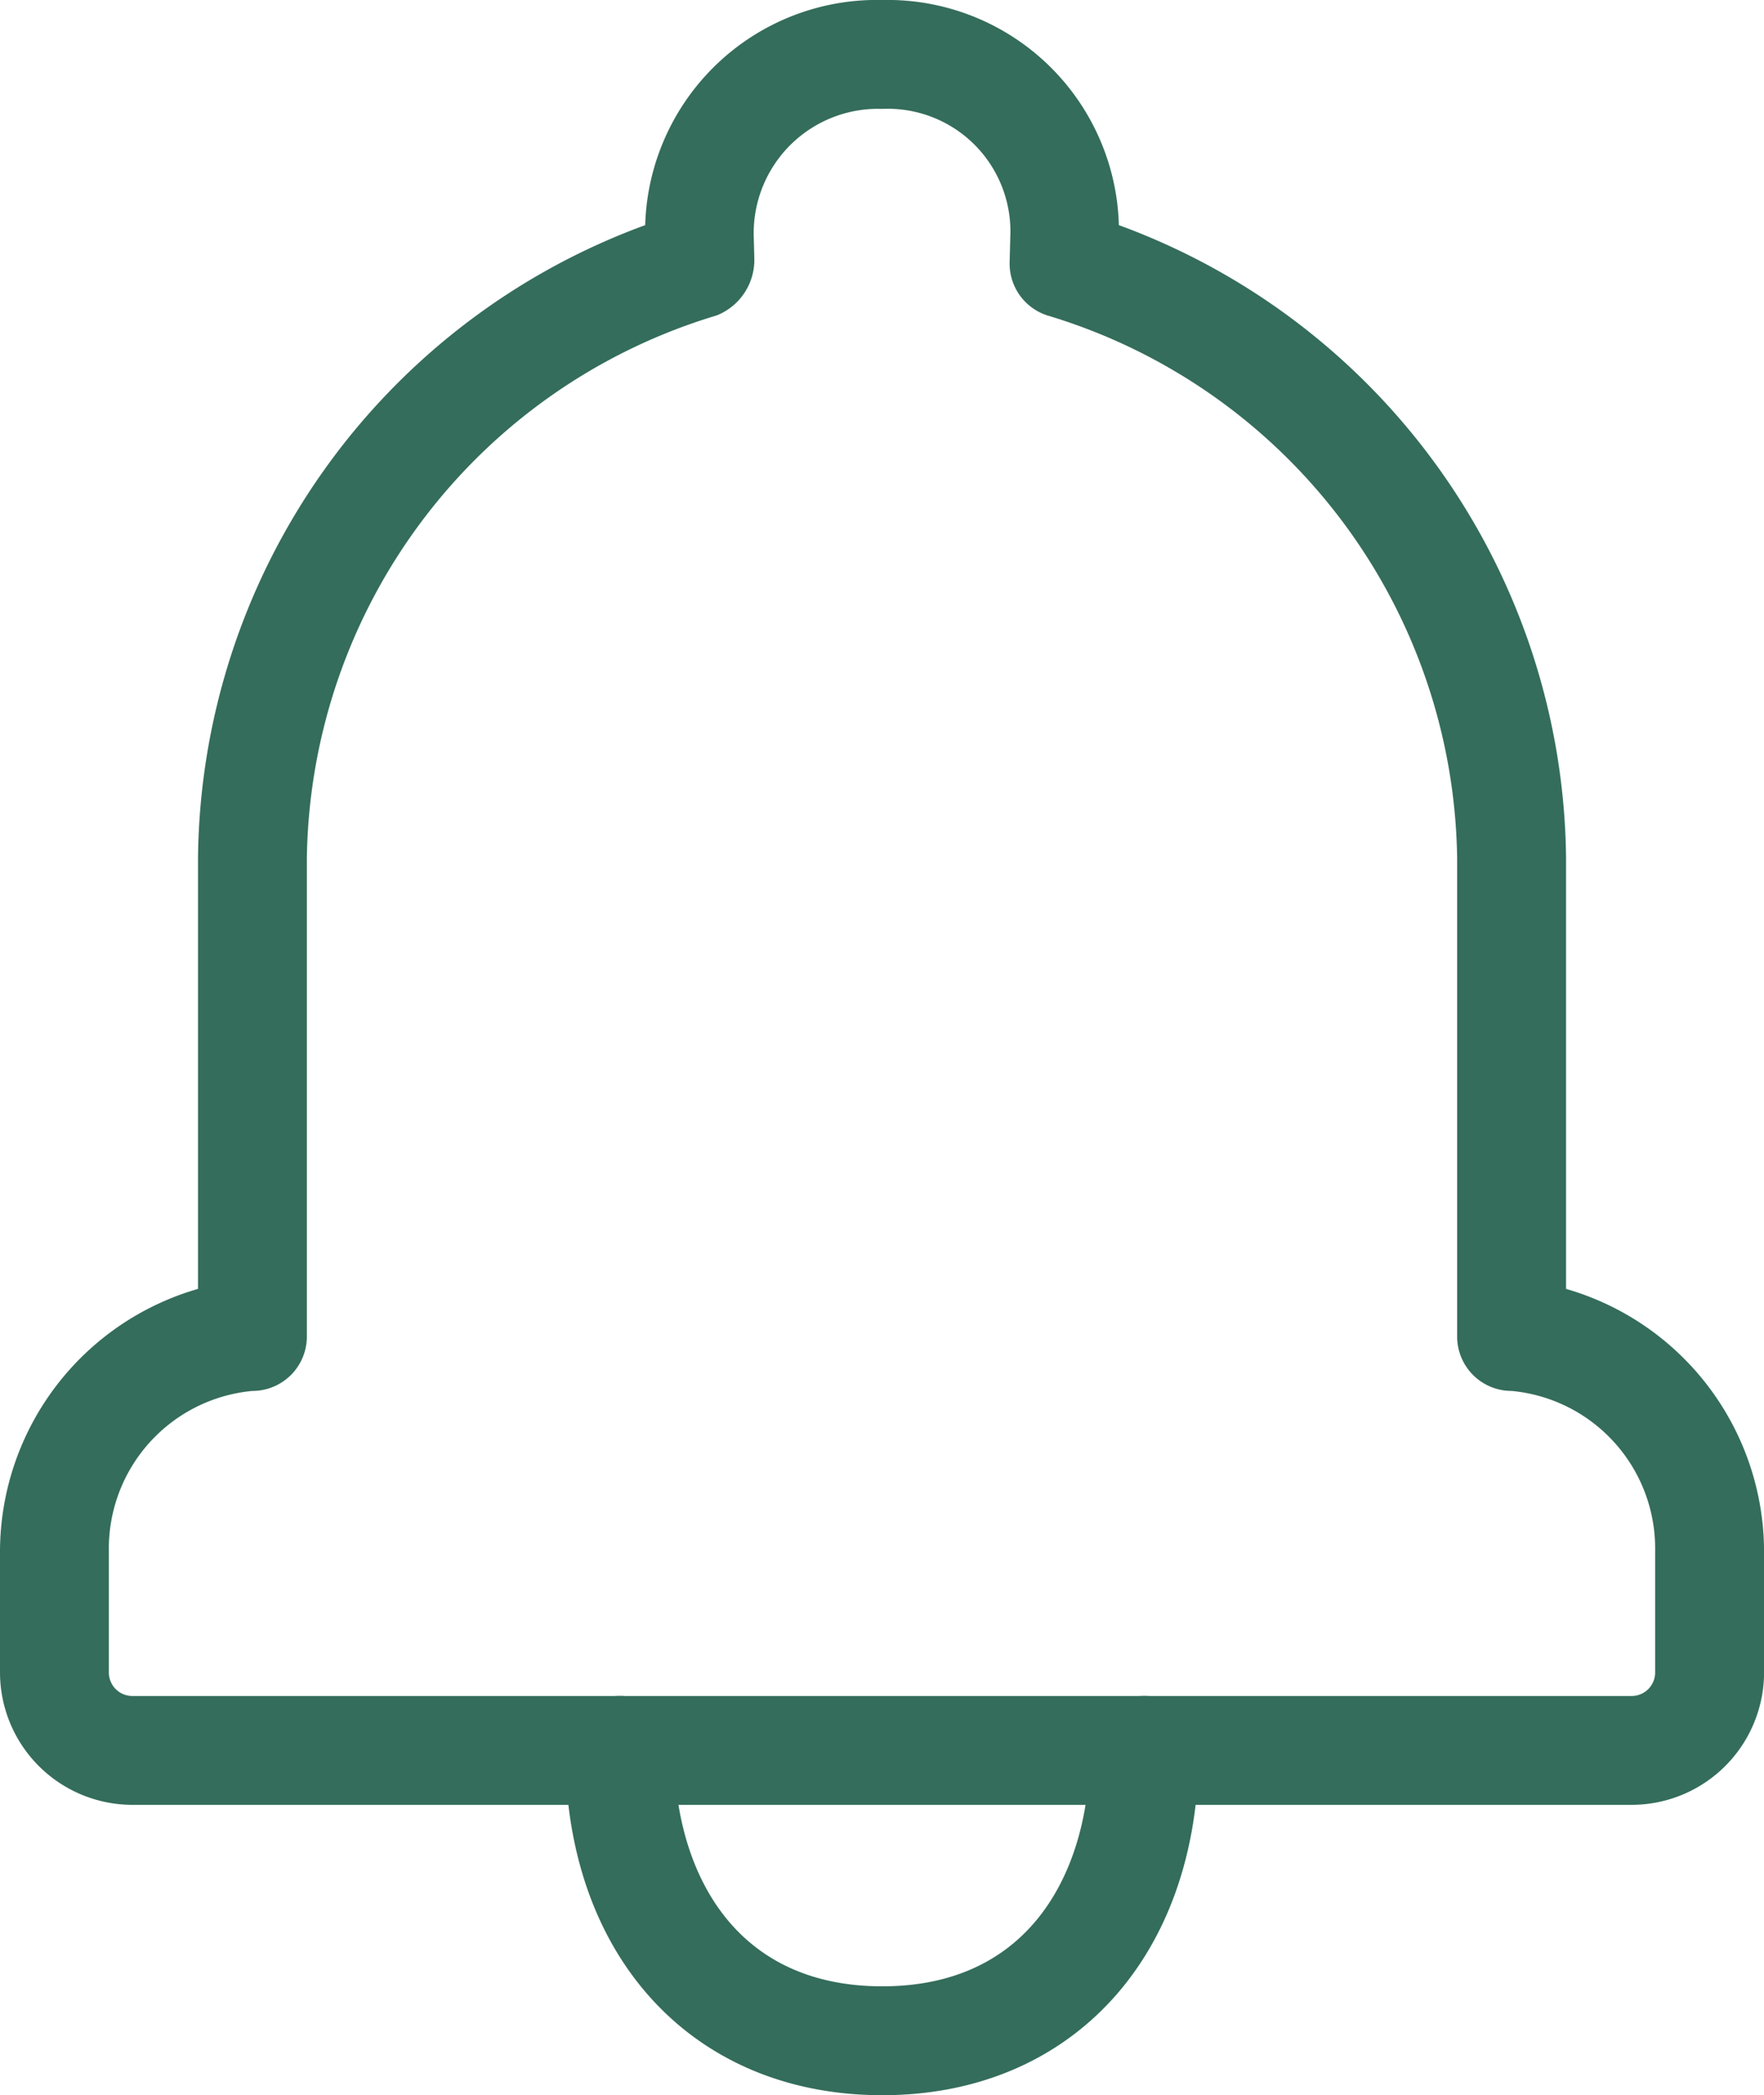
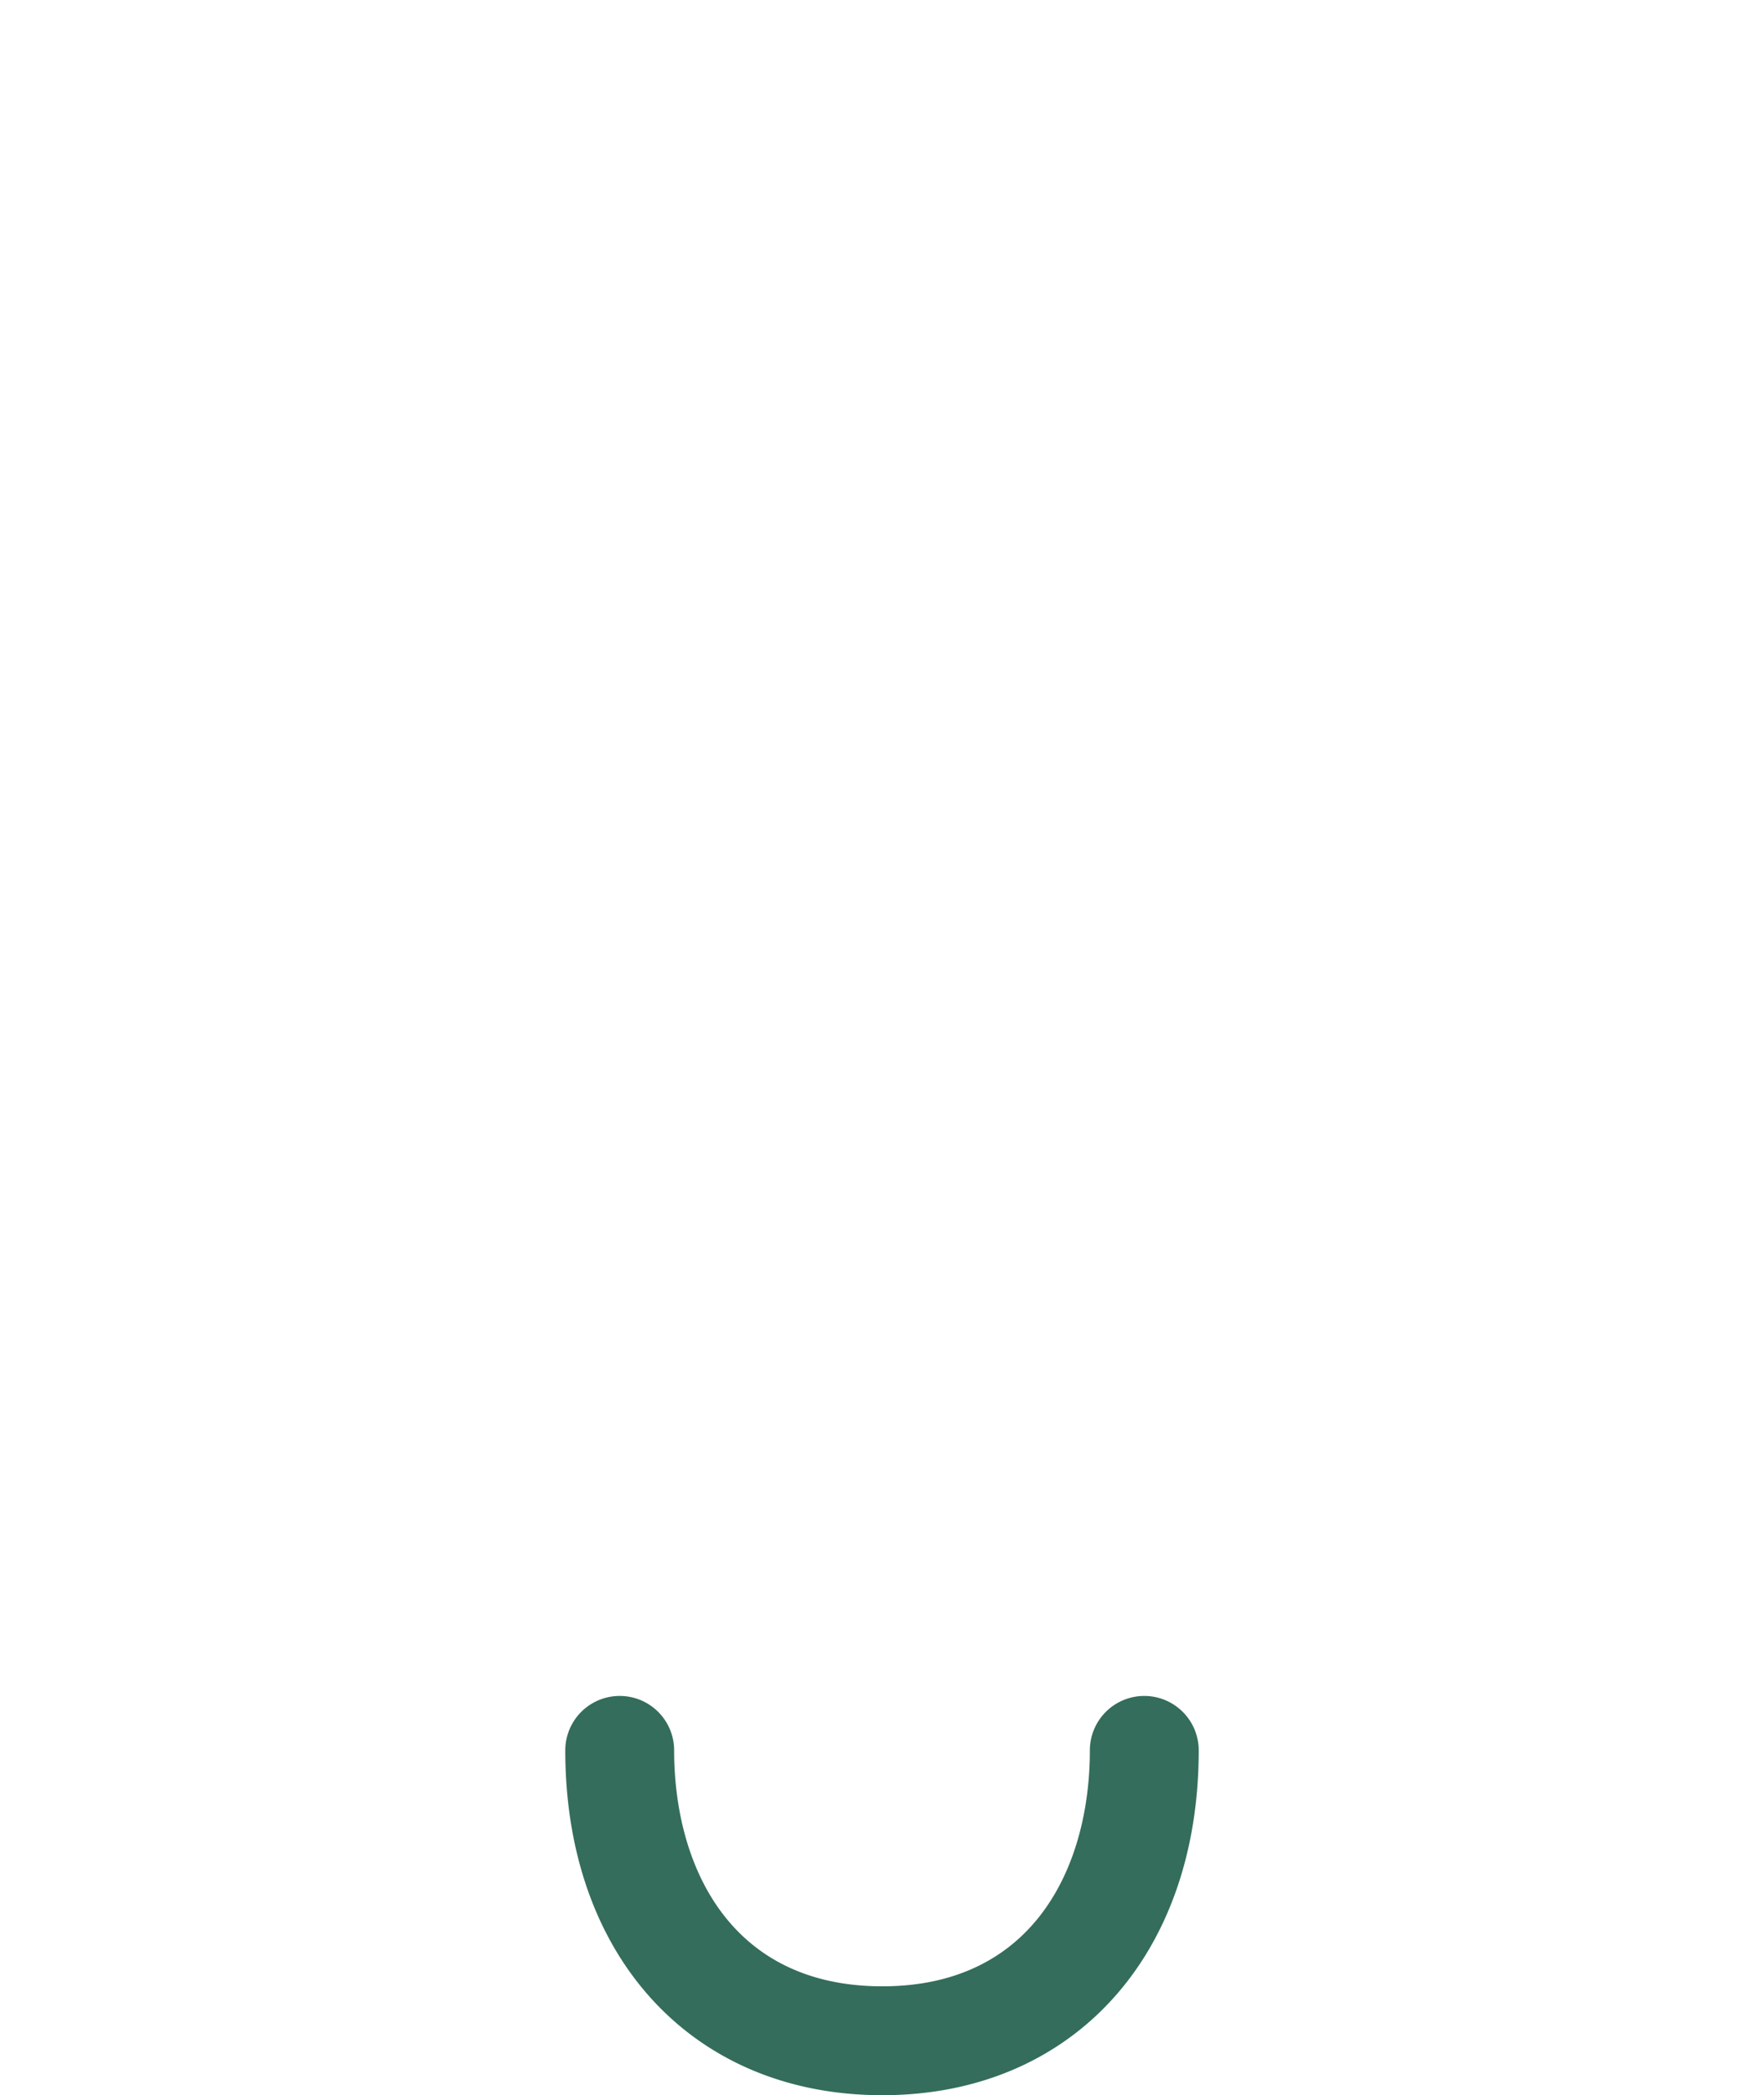
<svg xmlns="http://www.w3.org/2000/svg" viewBox="0 0 32.41 38.481">
  <defs>
    <style>.cls-1{fill:#346d5b;}</style>
  </defs>
  <g id="Layer_2" data-name="Layer 2">
    <g id="Layer_2-2" data-name="Layer 2">
      <path class="cls-1" d="M16.211,38.481c-3.484,0-5.825-2.545-5.825-6.333a1,1,0,0,1,2,0c0,2.095,1.005,4.333,3.825,4.333,2.812,0,3.813-2.238,3.813-4.333a1,1,0,0,1,2,0C22.024,35.937,19.688,38.481,16.211,38.481Z" />
-       <path class="cls-1" d="M29.979,33.148H2.431A2.434,2.434,0,0,1,0,30.717V28.478a5.031,5.031,0,0,1,3.638-4.806V15.758a12.512,12.512,0,0,1,8.216-11.623A4.259,4.259,0,0,1,16.211,0a4.253,4.253,0,0,1,4.346,4.135,12.512,12.512,0,0,1,8.216,11.623v7.914a5.031,5.031,0,0,1,3.638,4.806V30.717A2.434,2.434,0,0,1,29.979,33.148ZM16.211,2a2.284,2.284,0,0,0-2.362,2.362l.01.376A1.096,1.096,0,0,1,13.165,5.794,10.559,10.559,0,0,0,5.638,15.758V24.546a.999.999,0,0,1-1,1A2.907,2.907,0,0,0,2,28.478V30.717a.432.432,0,0,0,.431.432H29.979a.432.432,0,0,0,.431-.432V28.478a2.907,2.907,0,0,0-2.638-2.932.999.999,0,0,1-1-1V15.758A10.559,10.559,0,0,0,19.245,5.794a.999.999,0,0,1-.695-.976l.012-.462A2.253,2.253,0,0,0,16.211,2Z" />
    </g>
  </g>
</svg>